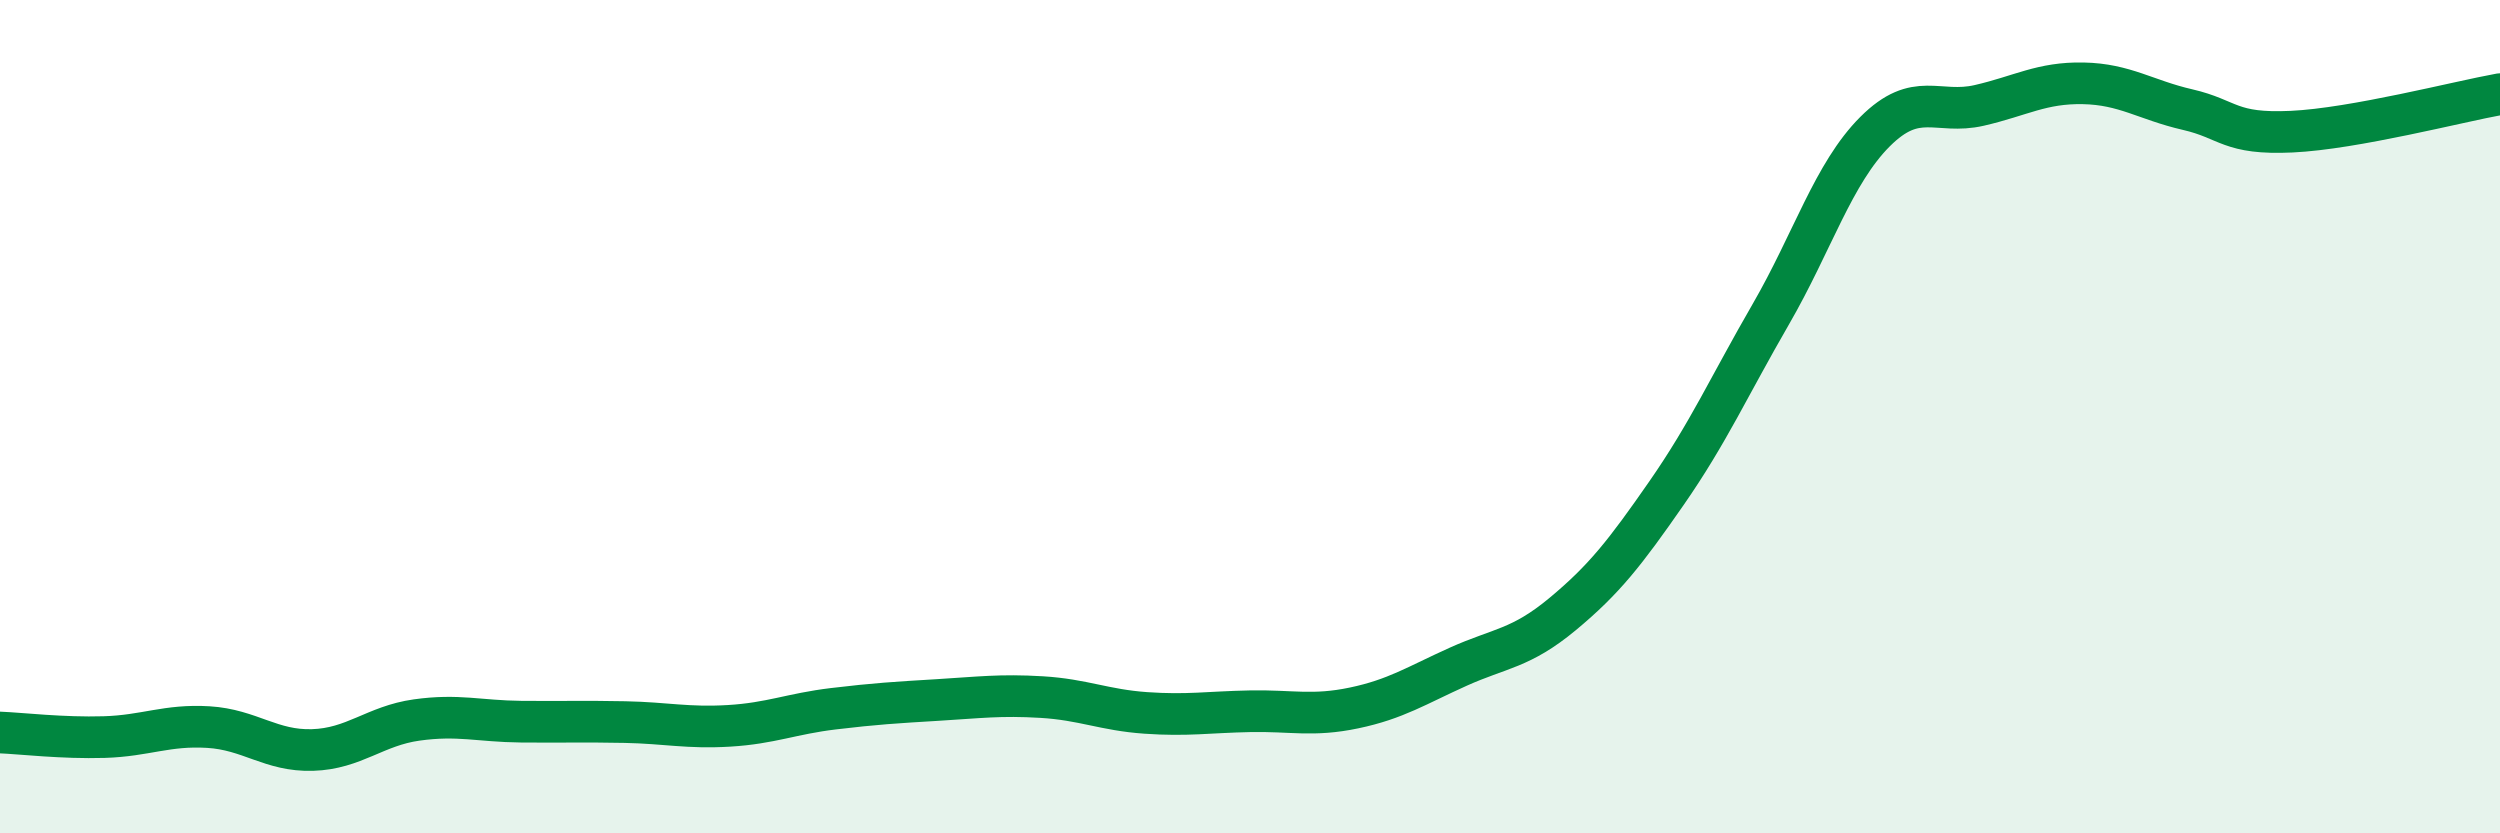
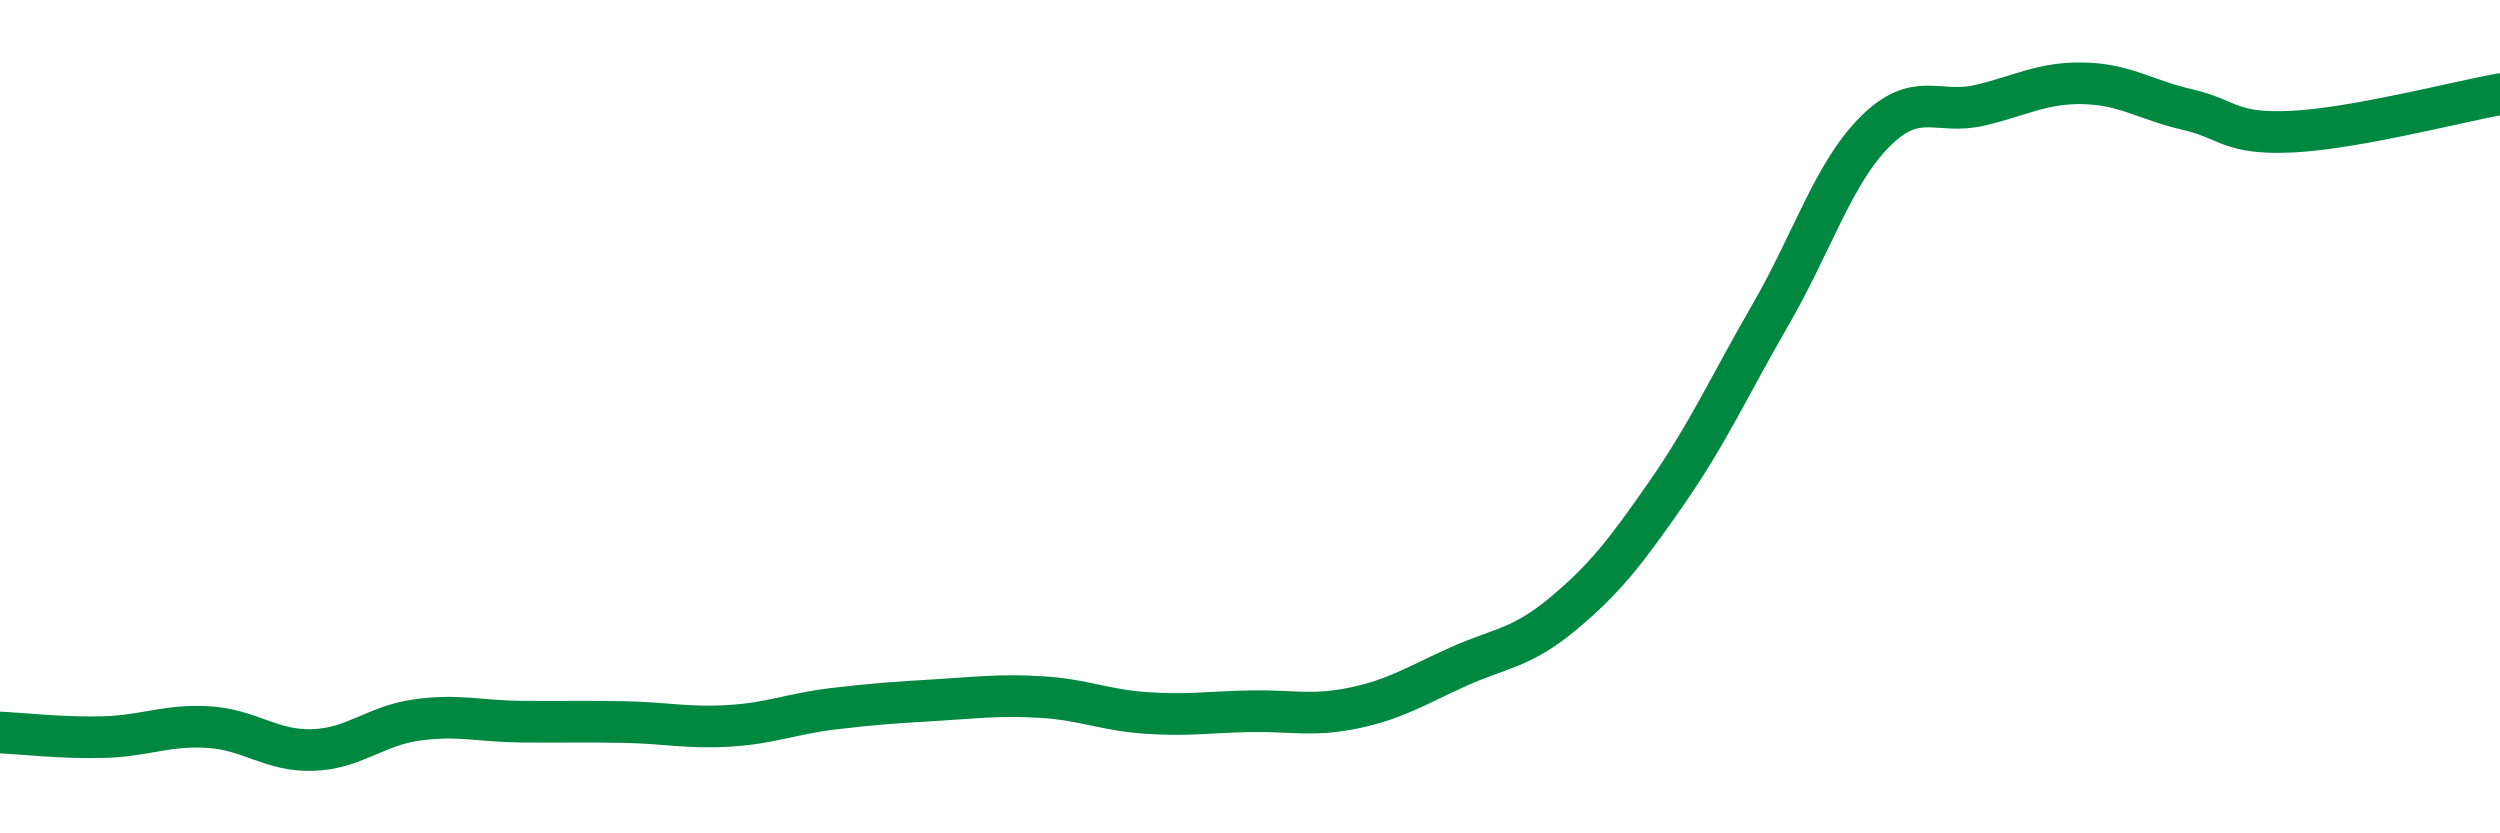
<svg xmlns="http://www.w3.org/2000/svg" width="60" height="20" viewBox="0 0 60 20">
-   <path d="M 0,17.58 C 0.5,17.6 1.5,17.72 2.5,17.69 C 3.5,17.66 4,17.39 5,17.45 C 6,17.51 6.5,18.03 7.5,18 C 8.5,17.97 9,17.42 10,17.28 C 11,17.14 11.5,17.31 12.5,17.32 C 13.5,17.33 14,17.31 15,17.33 C 16,17.35 16.5,17.48 17.5,17.42 C 18.5,17.36 19,17.13 20,17.01 C 21,16.89 21.5,16.86 22.5,16.8 C 23.5,16.74 24,16.67 25,16.73 C 26,16.79 26.5,17.04 27.5,17.11 C 28.5,17.18 29,17.09 30,17.07 C 31,17.05 31.5,17.2 32.5,16.99 C 33.5,16.78 34,16.45 35,16 C 36,15.55 36.5,15.57 37.5,14.74 C 38.5,13.91 39,13.27 40,11.83 C 41,10.39 41.5,9.27 42.5,7.54 C 43.5,5.81 44,4.16 45,3.16 C 46,2.16 46.5,2.76 47.5,2.53 C 48.5,2.3 49,1.98 50,2 C 51,2.02 51.5,2.4 52.5,2.63 C 53.5,2.86 53.5,3.23 55,3.16 C 56.5,3.09 59,2.44 60,2.26L60 20L0 20Z" fill="#008740" opacity="0.1" stroke-linecap="round" stroke-linejoin="round" />
  <path d="M 0,17.58 C 0.5,17.6 1.5,17.72 2.5,17.69 C 3.5,17.66 4,17.39 5,17.45 C 6,17.51 6.5,18.03 7.5,18 C 8.5,17.97 9,17.42 10,17.28 C 11,17.14 11.5,17.31 12.5,17.32 C 13.5,17.33 14,17.31 15,17.33 C 16,17.35 16.5,17.48 17.5,17.42 C 18.5,17.36 19,17.13 20,17.01 C 21,16.89 21.5,16.86 22.5,16.8 C 23.5,16.74 24,16.67 25,16.73 C 26,16.79 26.5,17.04 27.5,17.11 C 28.5,17.18 29,17.09 30,17.07 C 31,17.05 31.5,17.2 32.5,16.99 C 33.5,16.78 34,16.45 35,16 C 36,15.55 36.5,15.57 37.5,14.74 C 38.5,13.91 39,13.27 40,11.83 C 41,10.39 41.5,9.27 42.5,7.54 C 43.5,5.81 44,4.16 45,3.16 C 46,2.16 46.5,2.76 47.5,2.53 C 48.5,2.3 49,1.98 50,2 C 51,2.02 51.5,2.4 52.5,2.63 C 53.5,2.86 53.5,3.23 55,3.16 C 56.5,3.09 59,2.44 60,2.26" stroke="#008740" stroke-width="1" fill="none" stroke-linecap="round" stroke-linejoin="round" />
</svg>